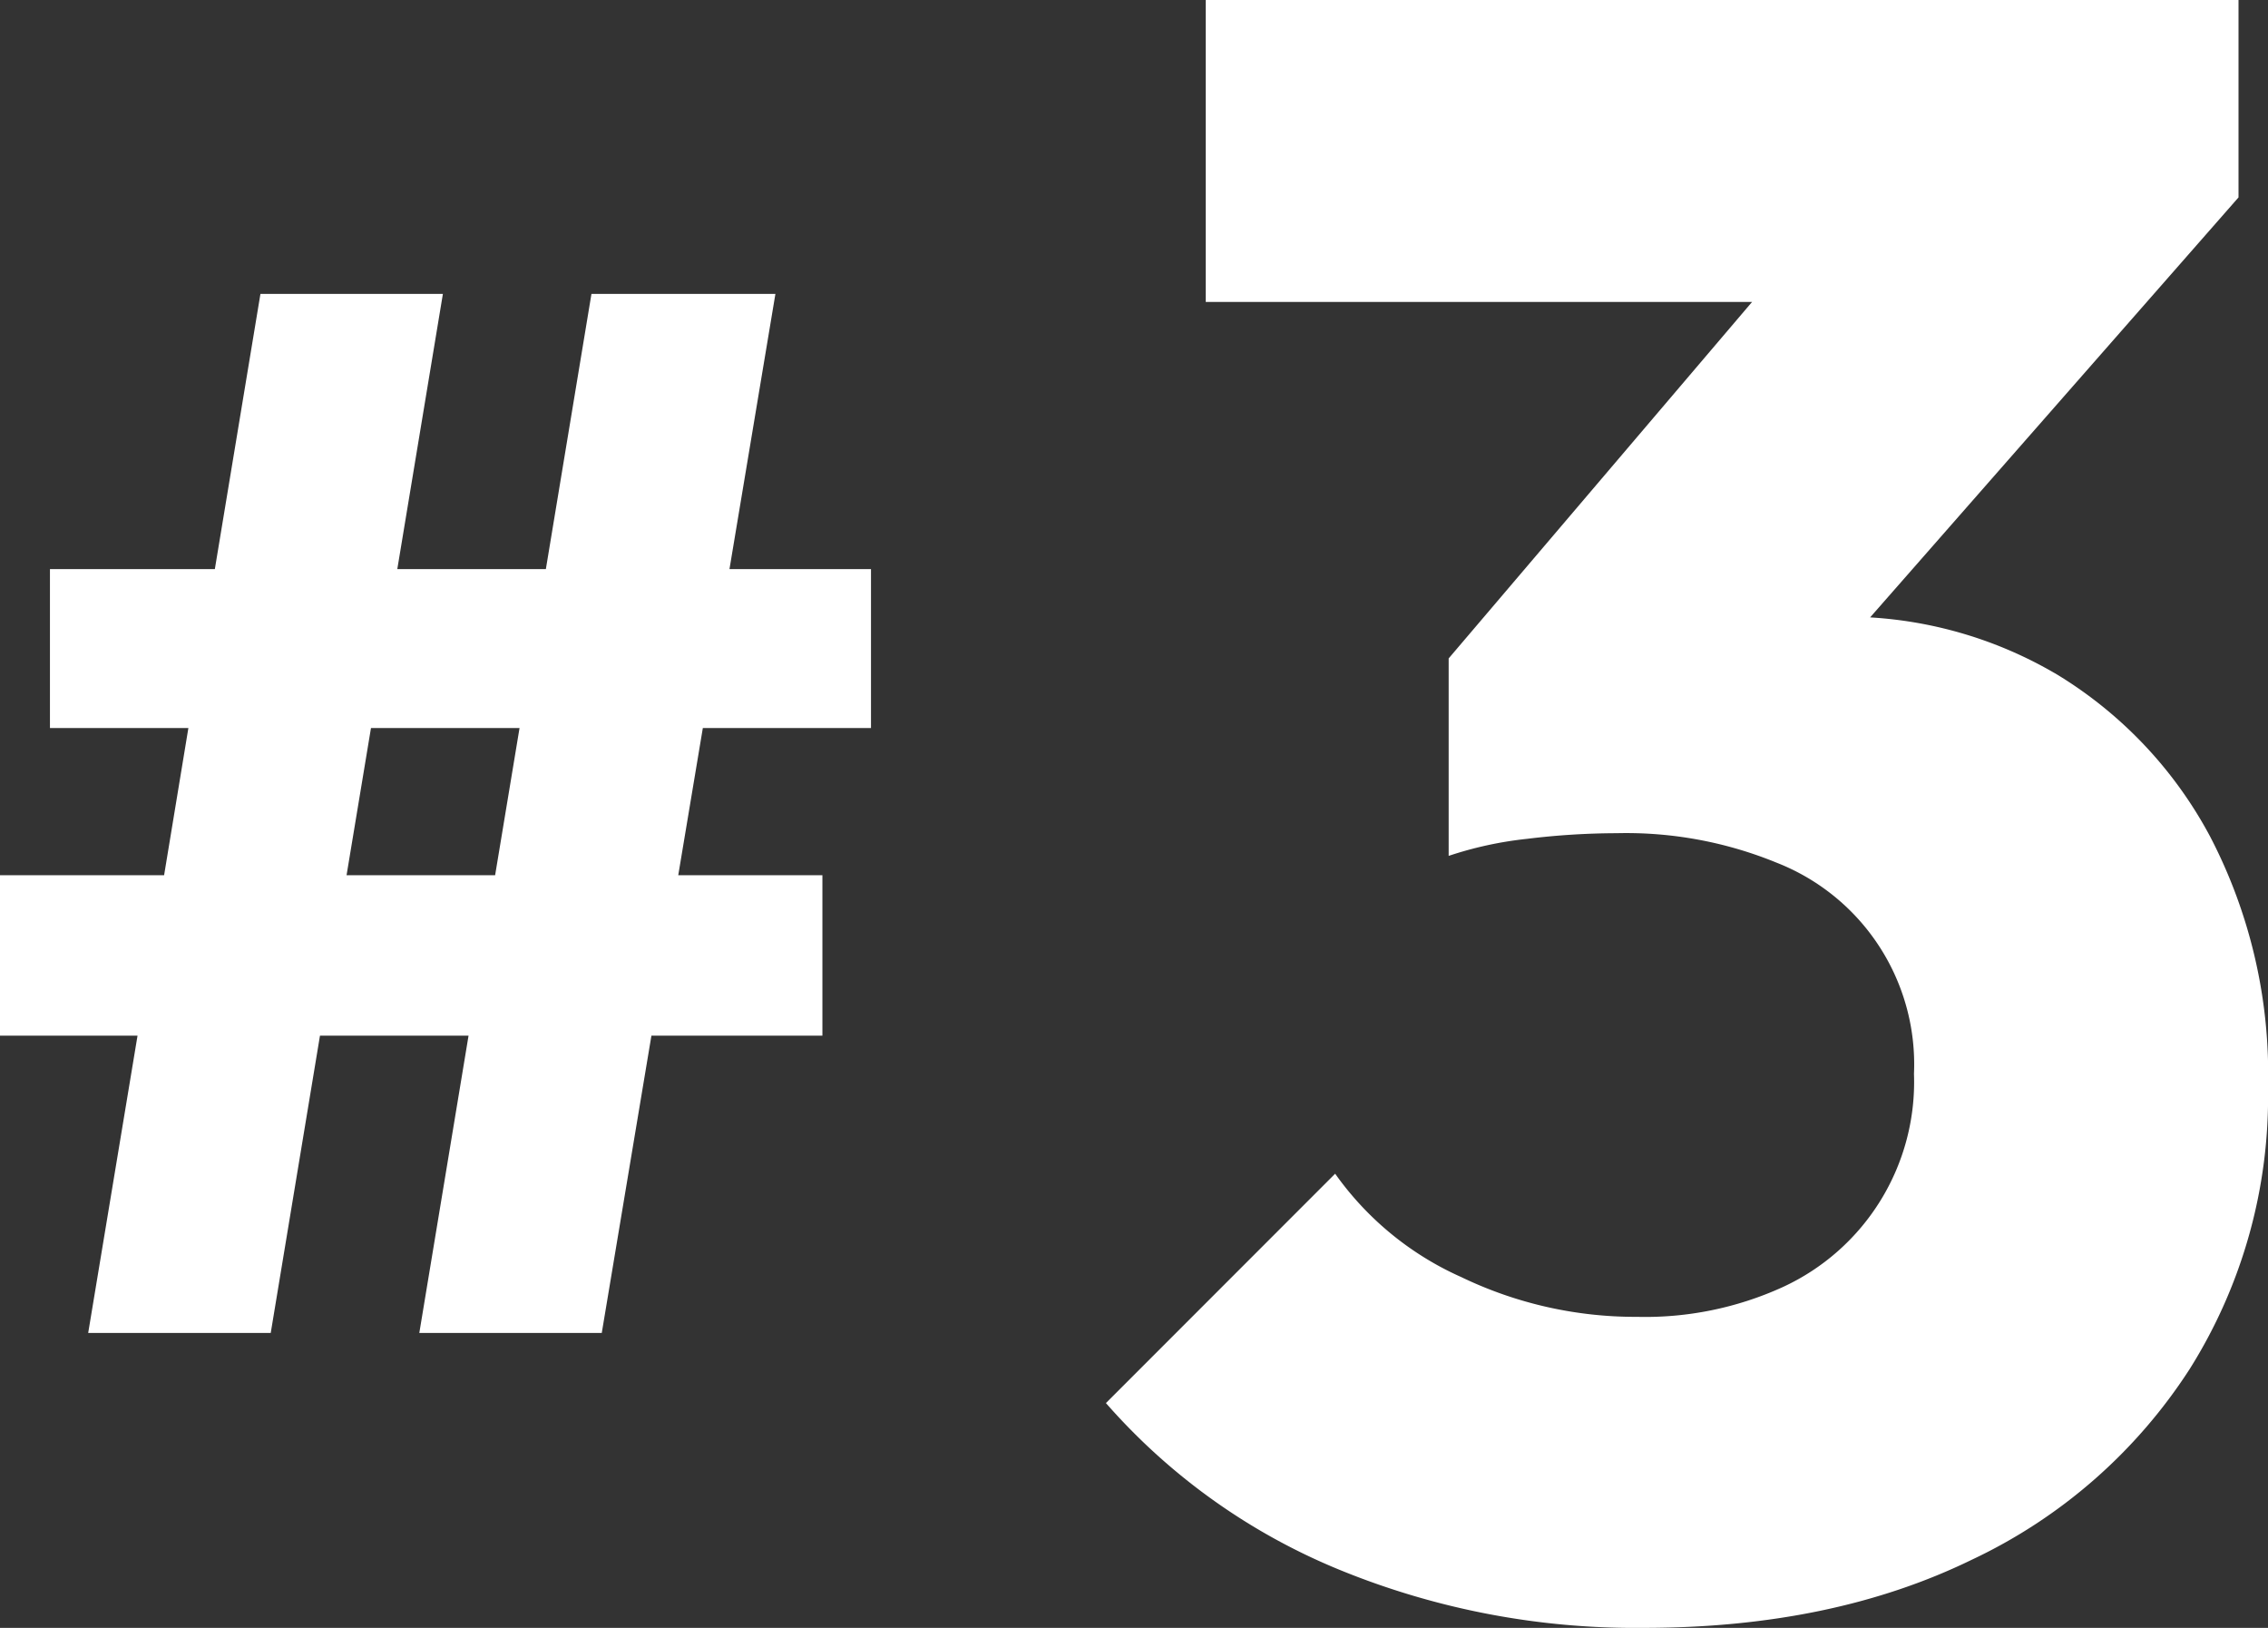
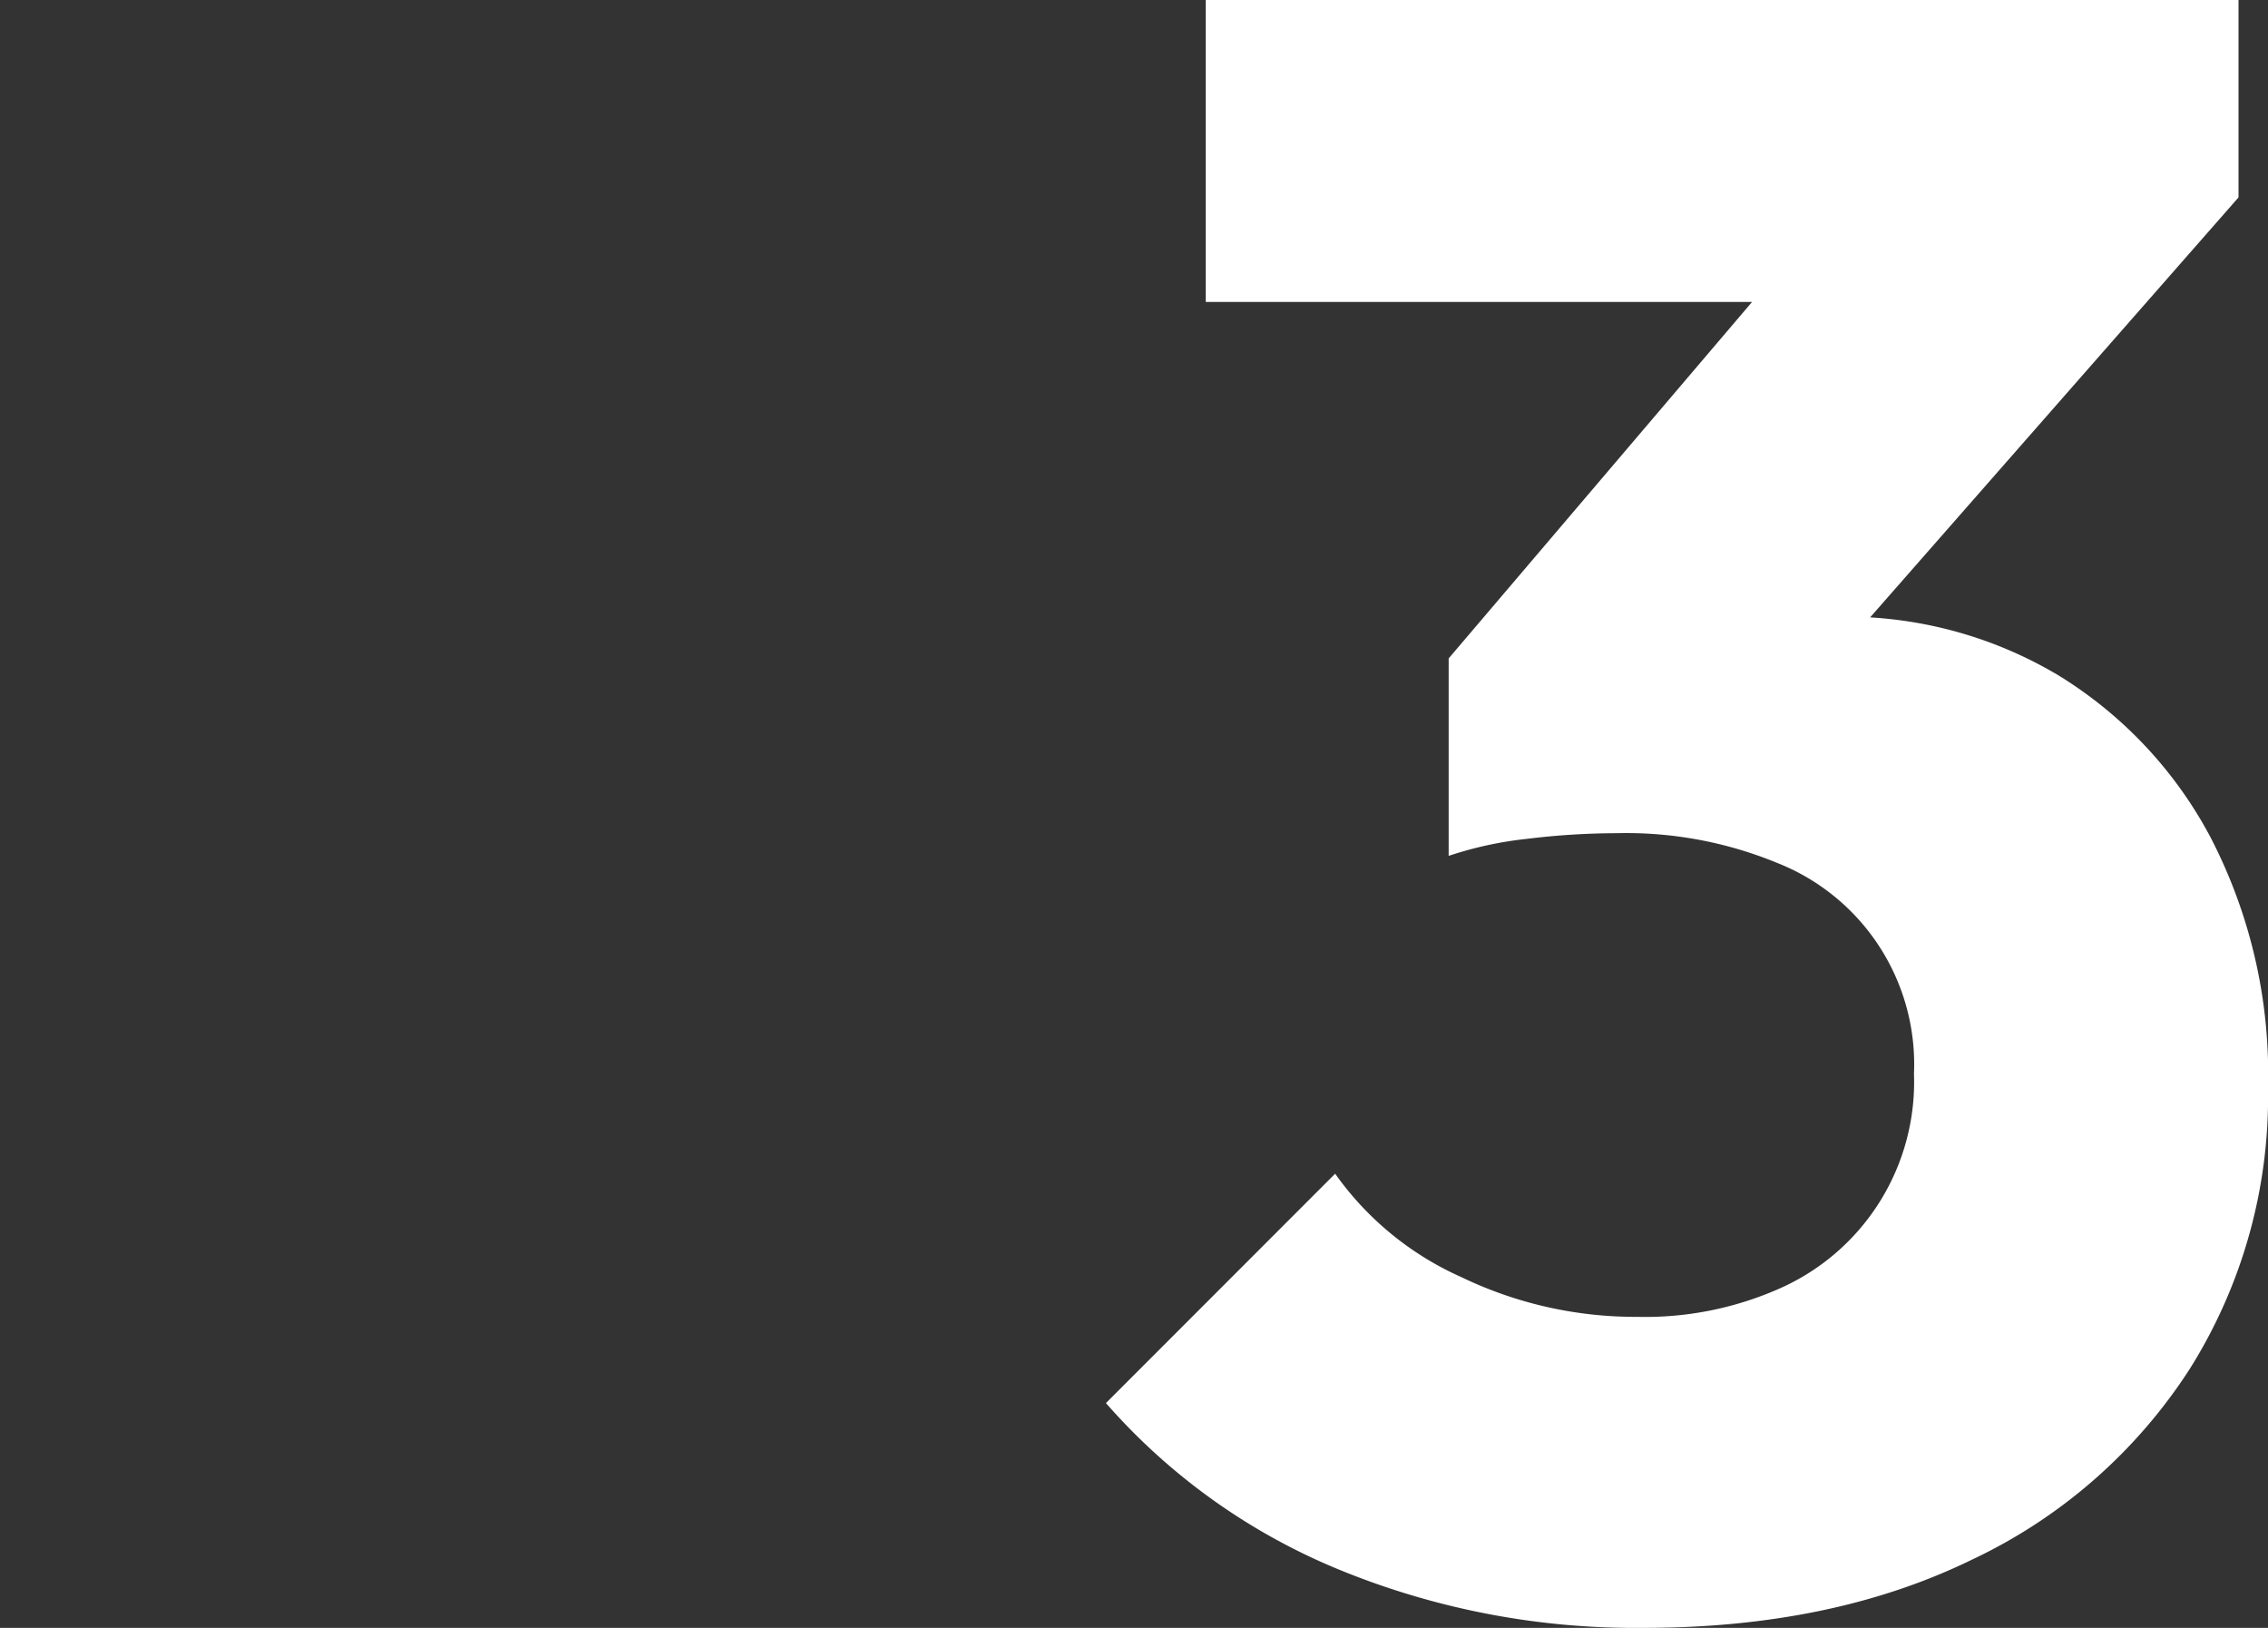
<svg xmlns="http://www.w3.org/2000/svg" width="163.458" height="117.288" viewBox="0 0 163.458 117.288">
  <rect x="0" y="0" width="163.458" height="117.288" fill="#333333" stroke="none" />
  <defs>
    <style>.a{fill:#fff;}</style>
  </defs>
  <g transform="translate(0)">
-     <path class="a" d="M55.885,73.815H42.627L39.341,93.644H28.634L31.92,73.815H18.77L15.484,93.644H3.6v11.45h9.977L11.827,115.7H0v11.558H9.912L6.356,148.679H19.512l3.549-21.421H33.769L30.22,148.679h13.15l3.579-21.421H59.272V115.7H48.882l1.772-10.606h12.12V93.644h-10.2ZM35.684,115.7H24.977l1.76-10.606H37.444Z" transform="translate(0 -52.639)" />
    <path class="a" d="M81.693,118.776a29.943,29.943,0,0,0-13.3-4.016L94.944,84.5V70.277H20.511V92.034H59.883L38.018,117.716v14.227a26.725,26.725,0,0,1,5.644-1.227,54.013,54.013,0,0,1,6.464-.407,28.559,28.559,0,0,1,11.528,2.125,15.6,15.6,0,0,1,9.9,15.215,16.27,16.27,0,0,1-9.487,15.376A23.9,23.9,0,0,1,51.6,165.156a28.906,28.906,0,0,1-12.677-2.867,22.211,22.211,0,0,1-9.086-7.446L13.317,171.369a45.093,45.093,0,0,0,16.849,12.018,56.223,56.223,0,0,0,21.918,4.178q13.575,0,23.636-4.908a37.873,37.873,0,0,0,15.705-13.742,36.829,36.829,0,0,0,5.644-20.284A37.018,37.018,0,0,0,92.9,130.555a30.36,30.36,0,0,0-11.2-11.779" transform="translate(66.389 -70.277)" />
  </g>
</svg>